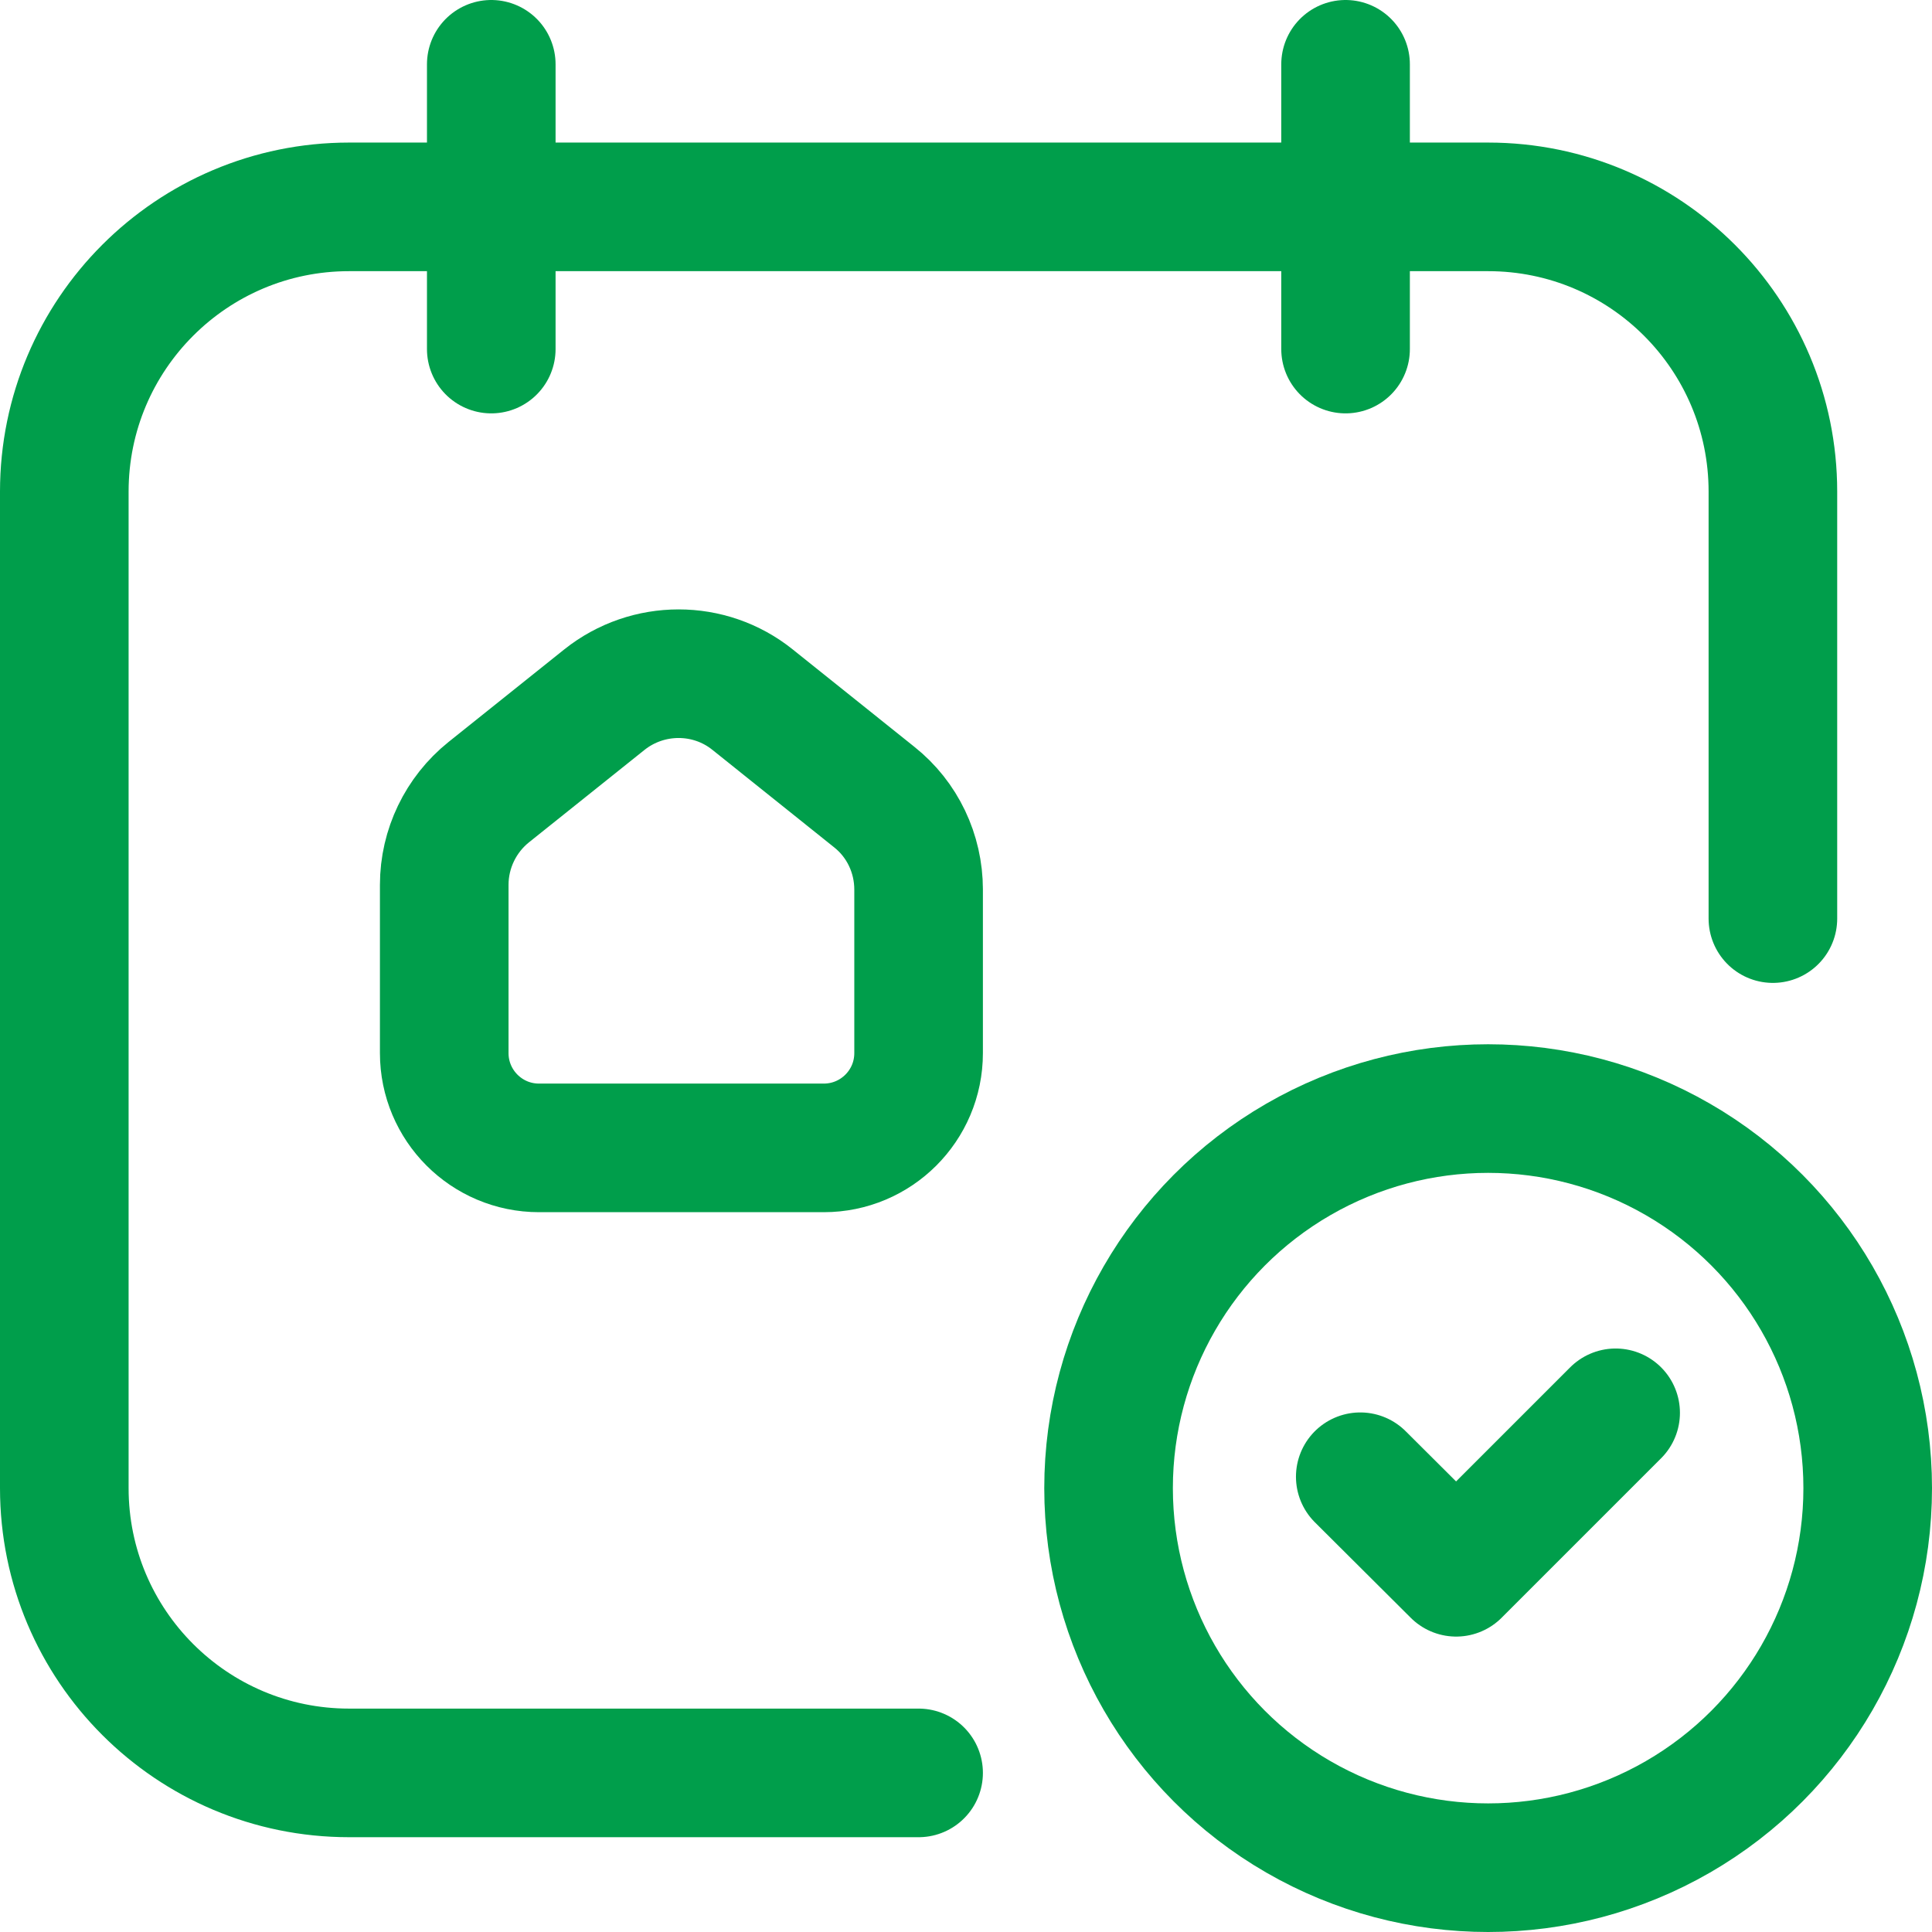
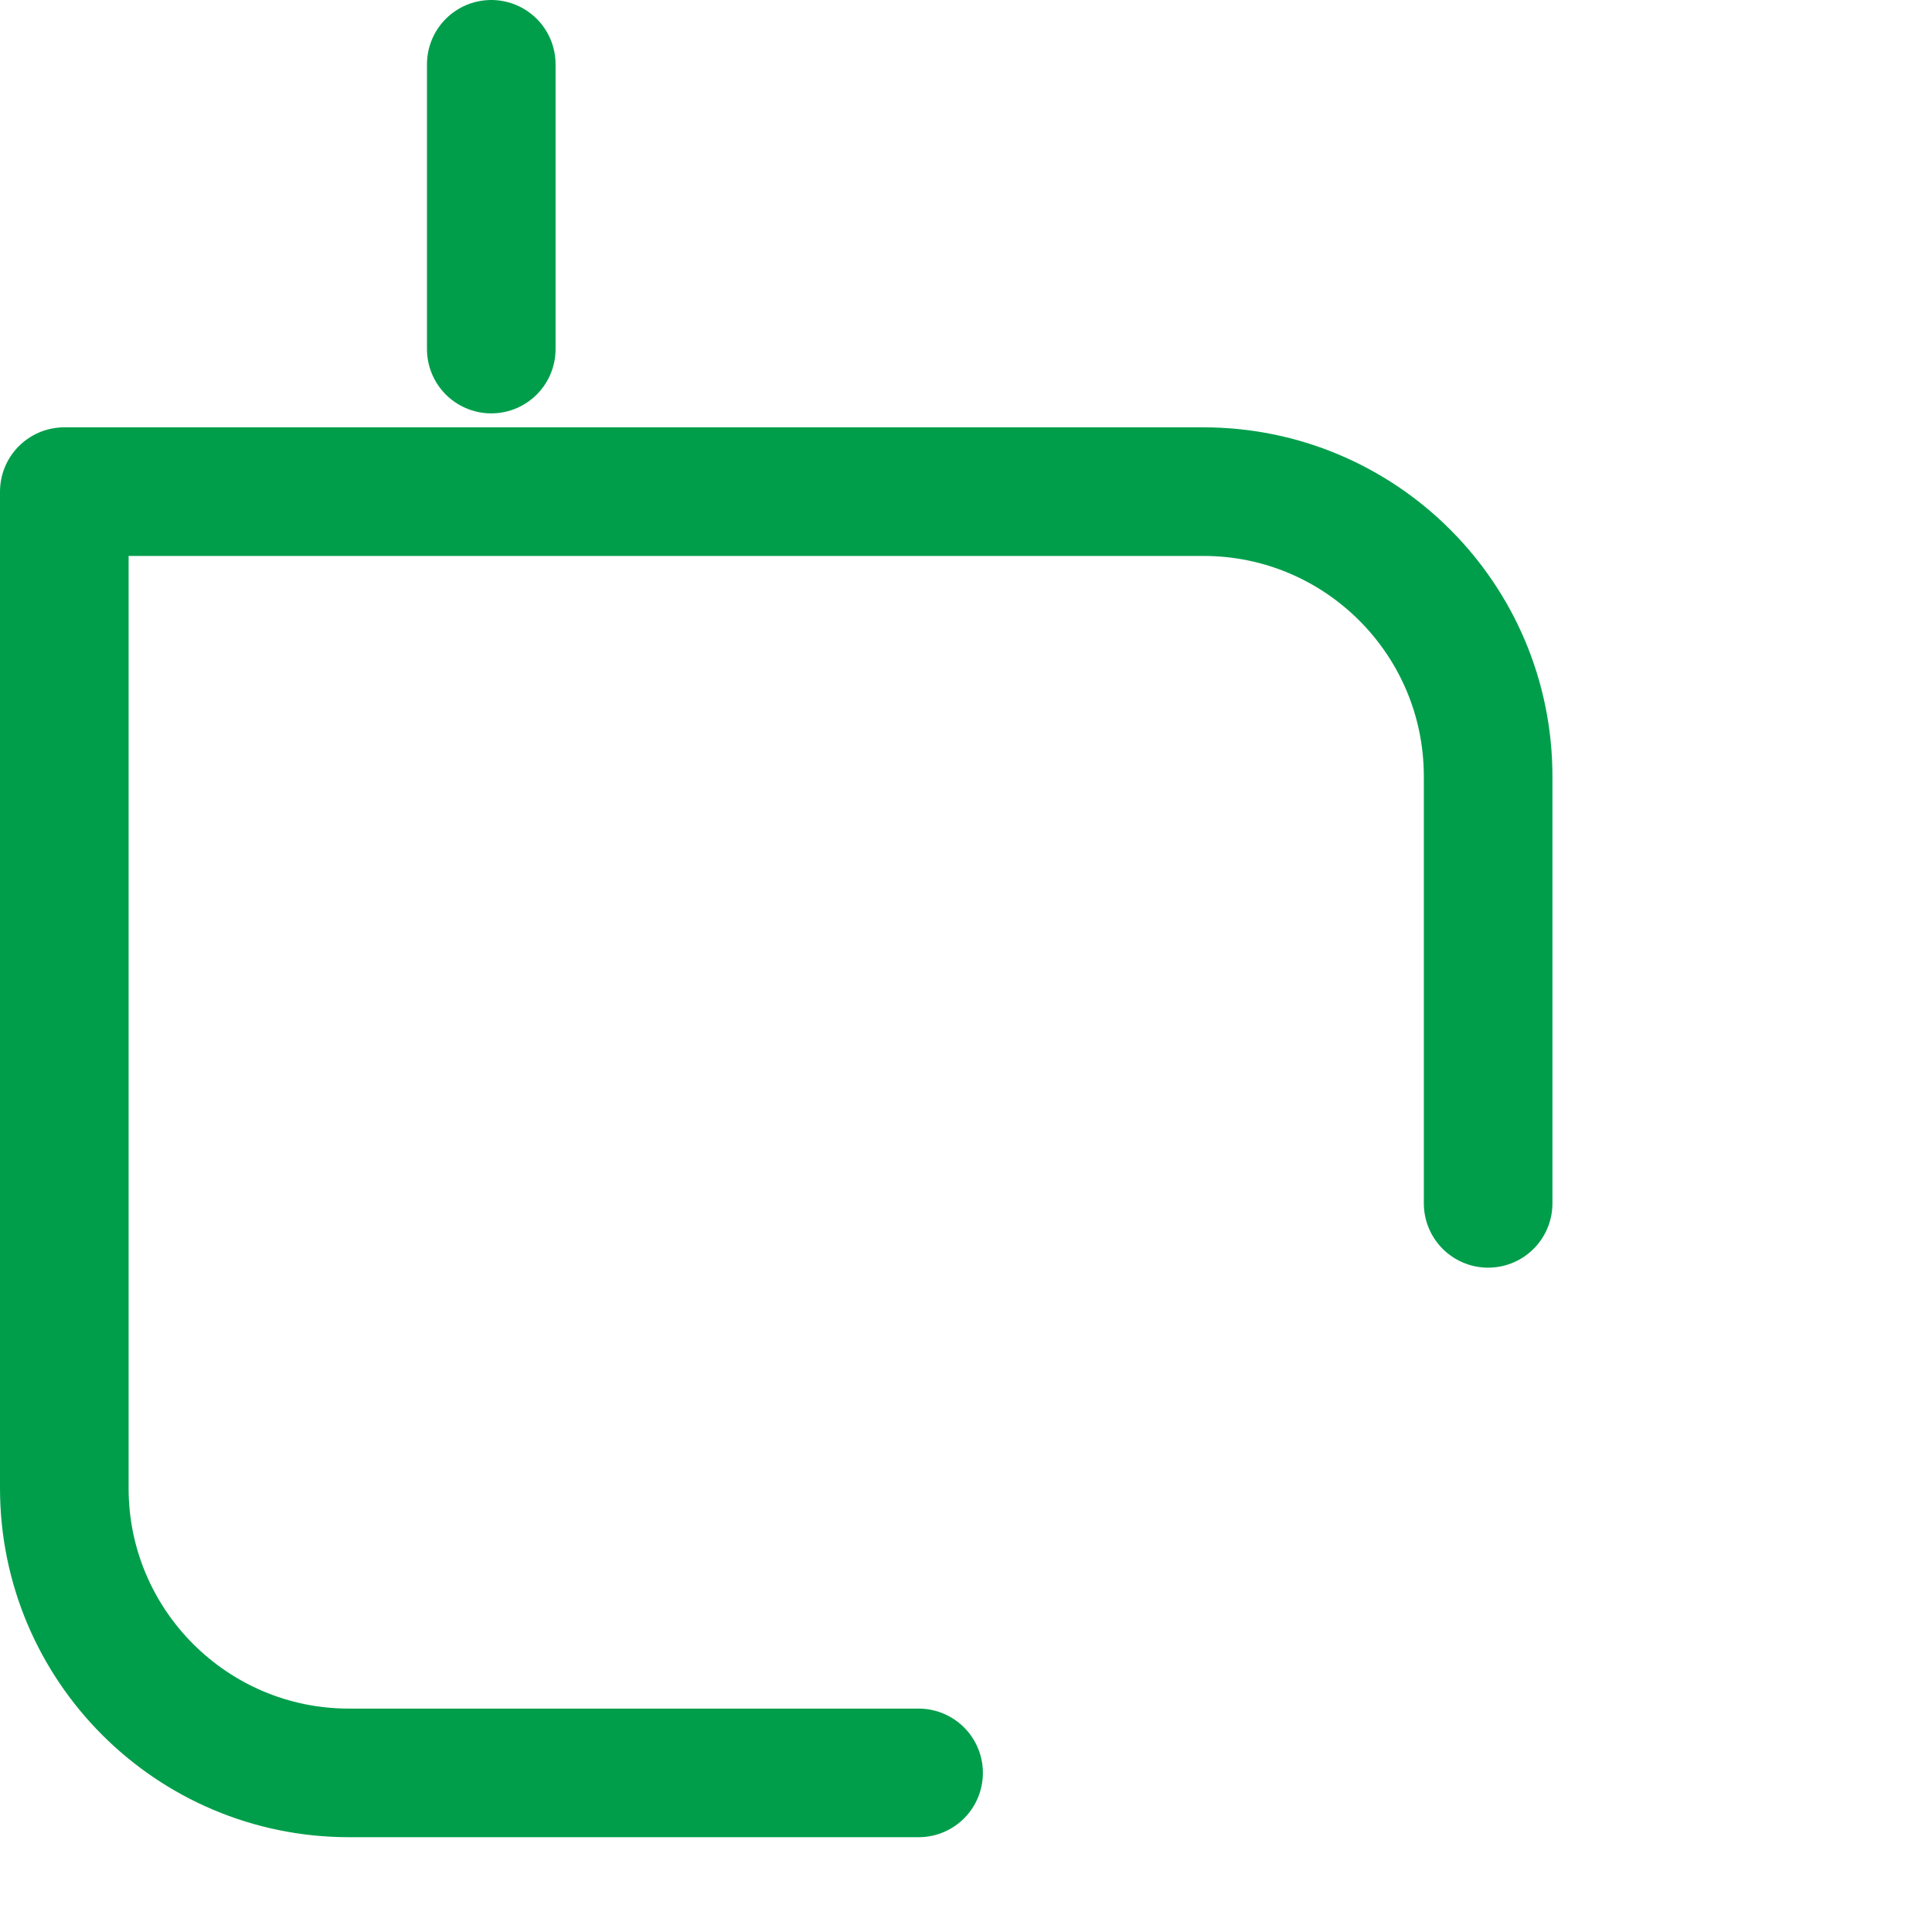
<svg xmlns="http://www.w3.org/2000/svg" id="Calque_2" data-name="Calque 2" viewBox="0 0 52.58 52.58">
  <defs>
    <style>
      .calendar-icon {
        fill: none;
        stroke: #009e4b;
        stroke-linecap: round;
        stroke-linejoin: round;
        stroke-width: 3.5px;
      }
    </style>
  </defs>
  <g id="Calque_1-2" data-name="Calque 1">
    <g id="Group">
      <path id="Path" class="calendar-icon" d="m13.37,1.75v7.75" />
-       <path id="Path_2" data-name="Path 2" class="calendar-icon" d="m36.62,1.75v7.75" />
-       <path id="Path_3" data-name="Path 3" class="calendar-icon" d="m25,48.25h-15.5c-4.28,0-7.75-3.47-7.75-7.75V13.38c0-4.28,3.47-7.75,7.75-7.75h31c4.28,0,7.75,3.47,7.75,7.75v11.62" />
-       <circle id="Oval" class="calendar-icon" cx="40.5" cy="40.5" r="10.33" />
-       <path id="Path_4" data-name="Path 4" class="calendar-icon" d="m43.97,38.45l-4.34,4.34-2.61-2.6" />
-       <path id="Path_5" data-name="Path 5" class="calendar-icon" d="m25,24.2v4.46c0,1.43-1.16,2.58-2.58,2.58h-7.75c-1.43,0-2.58-1.16-2.58-2.58v-4.58c0-.98.45-1.91,1.21-2.52l3.15-2.52c1.18-.94,2.86-.94,4.03,0l3.31,2.65c.77.61,1.21,1.54,1.21,2.52h0Z" />
+       <path id="Path_3" data-name="Path 3" class="calendar-icon" d="m25,48.25h-15.5c-4.28,0-7.75-3.47-7.75-7.75V13.38h31c4.28,0,7.75,3.47,7.75,7.75v11.62" />
    </g>
  </g>
</svg>